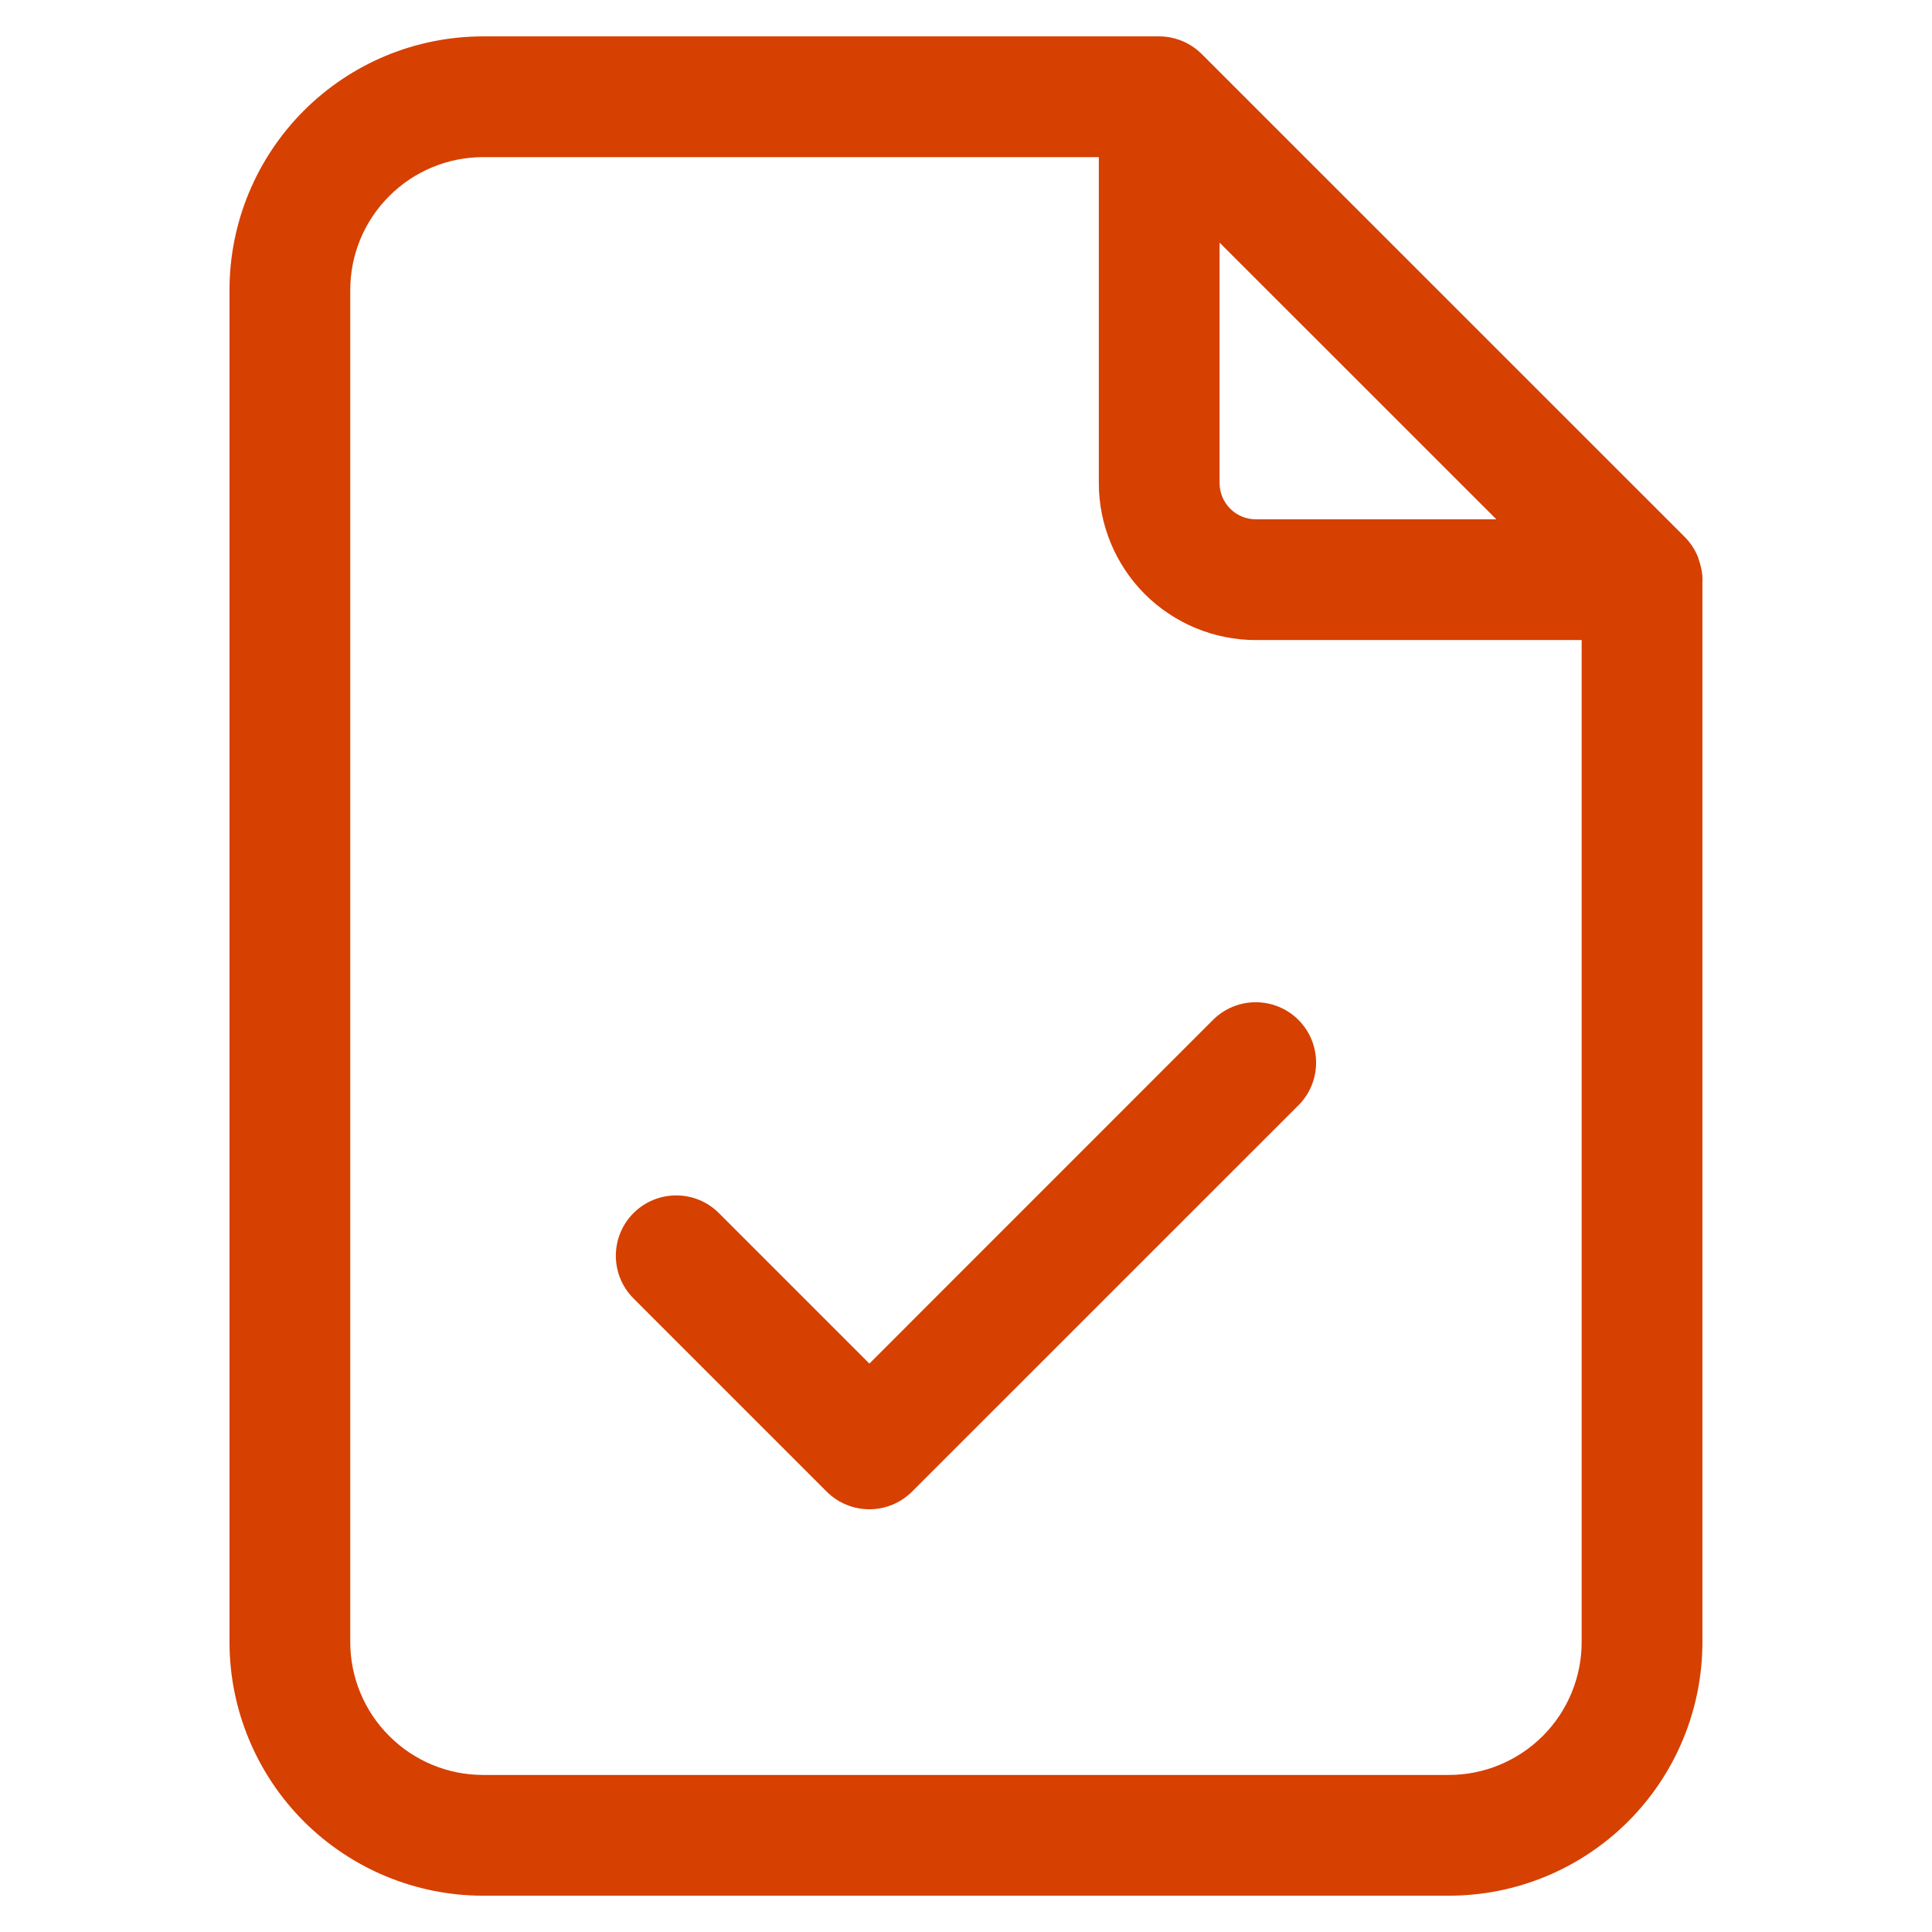
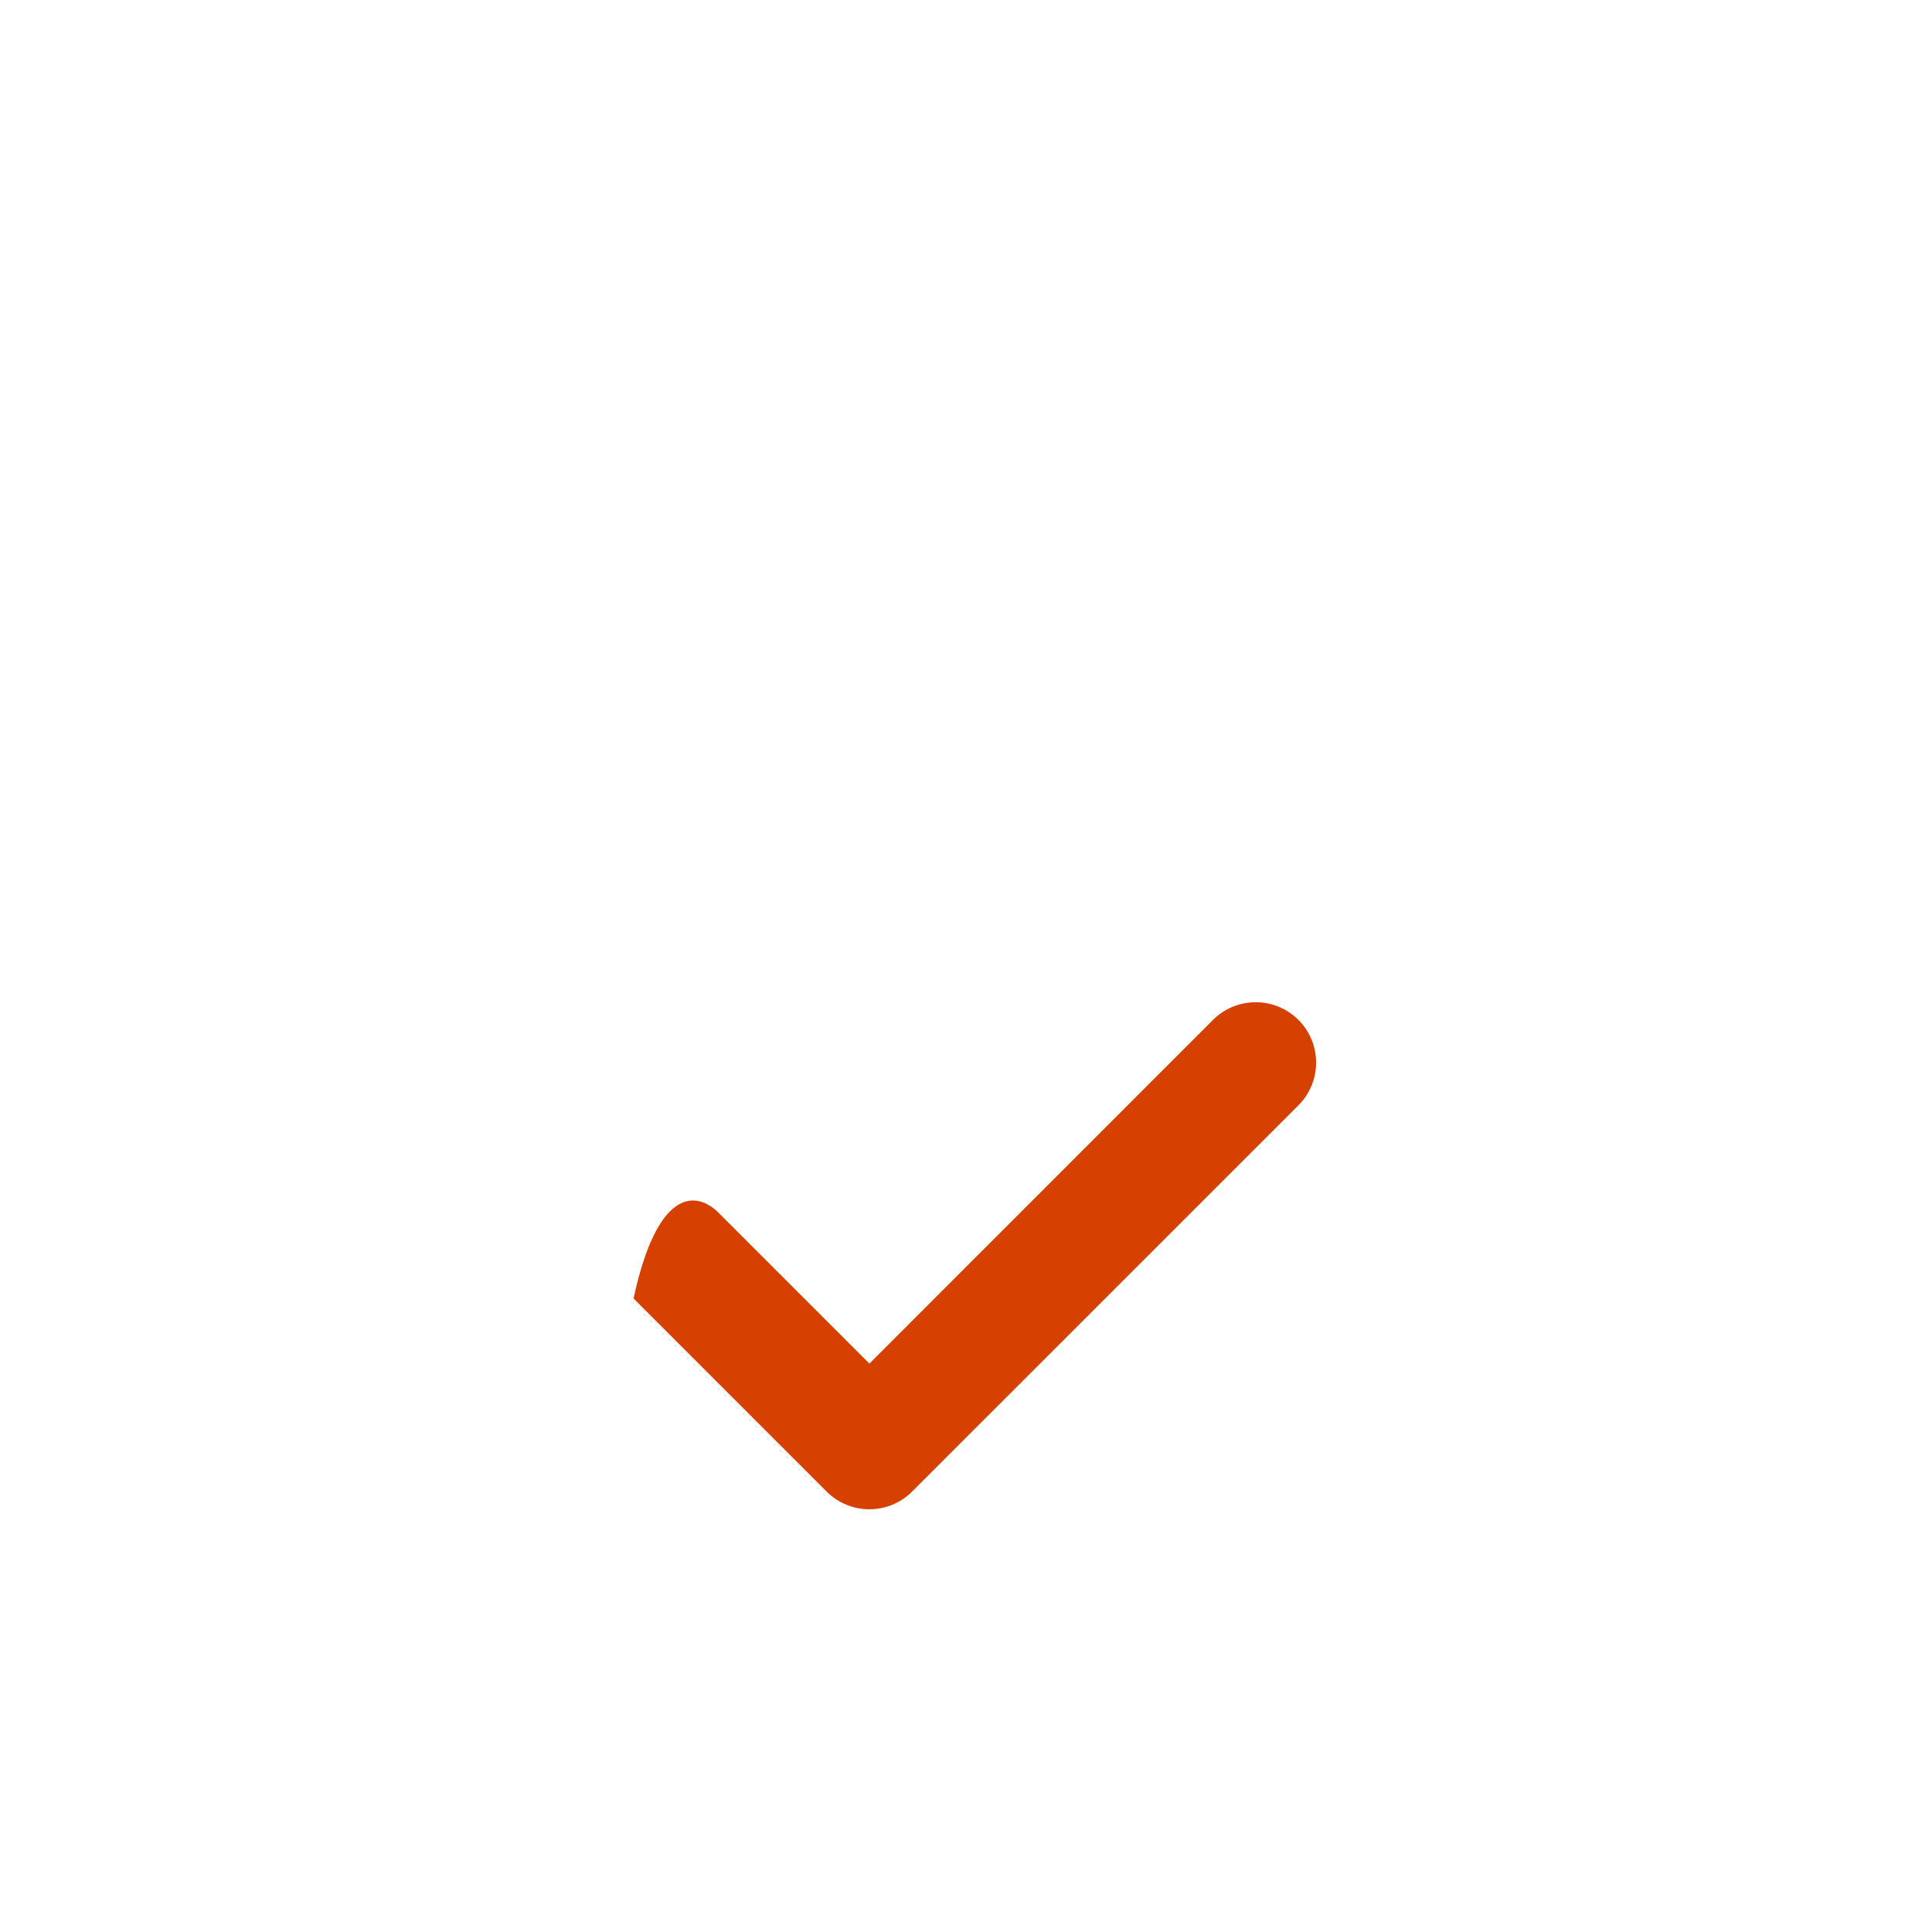
<svg xmlns="http://www.w3.org/2000/svg" width="24" height="24" viewBox="0 0 24 24" fill="none">
-   <path d="M15.068 12.67C15.361 12.377 15.837 12.377 16.13 12.67C16.422 12.963 16.422 13.438 16.13 13.73L11.33 18.529C11.037 18.822 10.562 18.822 10.269 18.529L7.87 16.13C7.577 15.837 7.577 15.362 7.87 15.069C8.163 14.777 8.638 14.777 8.93 15.069L10.8 16.939L15.068 12.67Z" fill="#D64000" />
-   <path fill-rule="evenodd" clip-rule="evenodd" d="M14.4 0.452C14.449 0.452 14.496 0.457 14.542 0.466L14.547 0.467C14.697 0.497 14.831 0.572 14.934 0.677L20.924 6.666C20.994 6.736 21.051 6.819 21.09 6.912C21.095 6.924 21.098 6.938 21.102 6.95C21.13 7.029 21.149 7.113 21.149 7.201C21.149 7.207 21.148 7.214 21.148 7.22V20.398C21.148 21.234 20.817 22.035 20.226 22.626C19.636 23.217 18.834 23.549 17.999 23.549H6.001C5.166 23.549 4.365 23.216 3.774 22.626C3.184 22.035 2.851 21.234 2.851 20.398V3.602C2.851 2.766 3.184 1.966 3.774 1.375C4.365 0.784 5.165 0.452 6.001 0.452H14.4ZM6.001 1.952C5.563 1.952 5.144 2.126 4.835 2.436C4.525 2.745 4.351 3.164 4.351 3.602V20.398C4.351 20.836 4.525 21.256 4.835 21.565C5.144 21.875 5.563 22.049 6.001 22.049H17.999C18.436 22.049 18.855 21.875 19.165 21.565C19.474 21.256 19.648 20.836 19.648 20.398V7.951H15.6C15.083 7.951 14.587 7.745 14.221 7.38C13.856 7.014 13.65 6.518 13.65 6.001V1.952H6.001ZM15.15 6.001C15.15 6.12 15.198 6.235 15.282 6.319C15.366 6.404 15.481 6.451 15.6 6.451H18.588L15.15 3.014V6.001Z" fill="#D64000" />
+   <path d="M15.068 12.67C15.361 12.377 15.837 12.377 16.13 12.67C16.422 12.963 16.422 13.438 16.13 13.73L11.33 18.529C11.037 18.822 10.562 18.822 10.269 18.529L7.87 16.13C8.163 14.777 8.638 14.777 8.93 15.069L10.8 16.939L15.068 12.67Z" fill="#D64000" />
</svg>